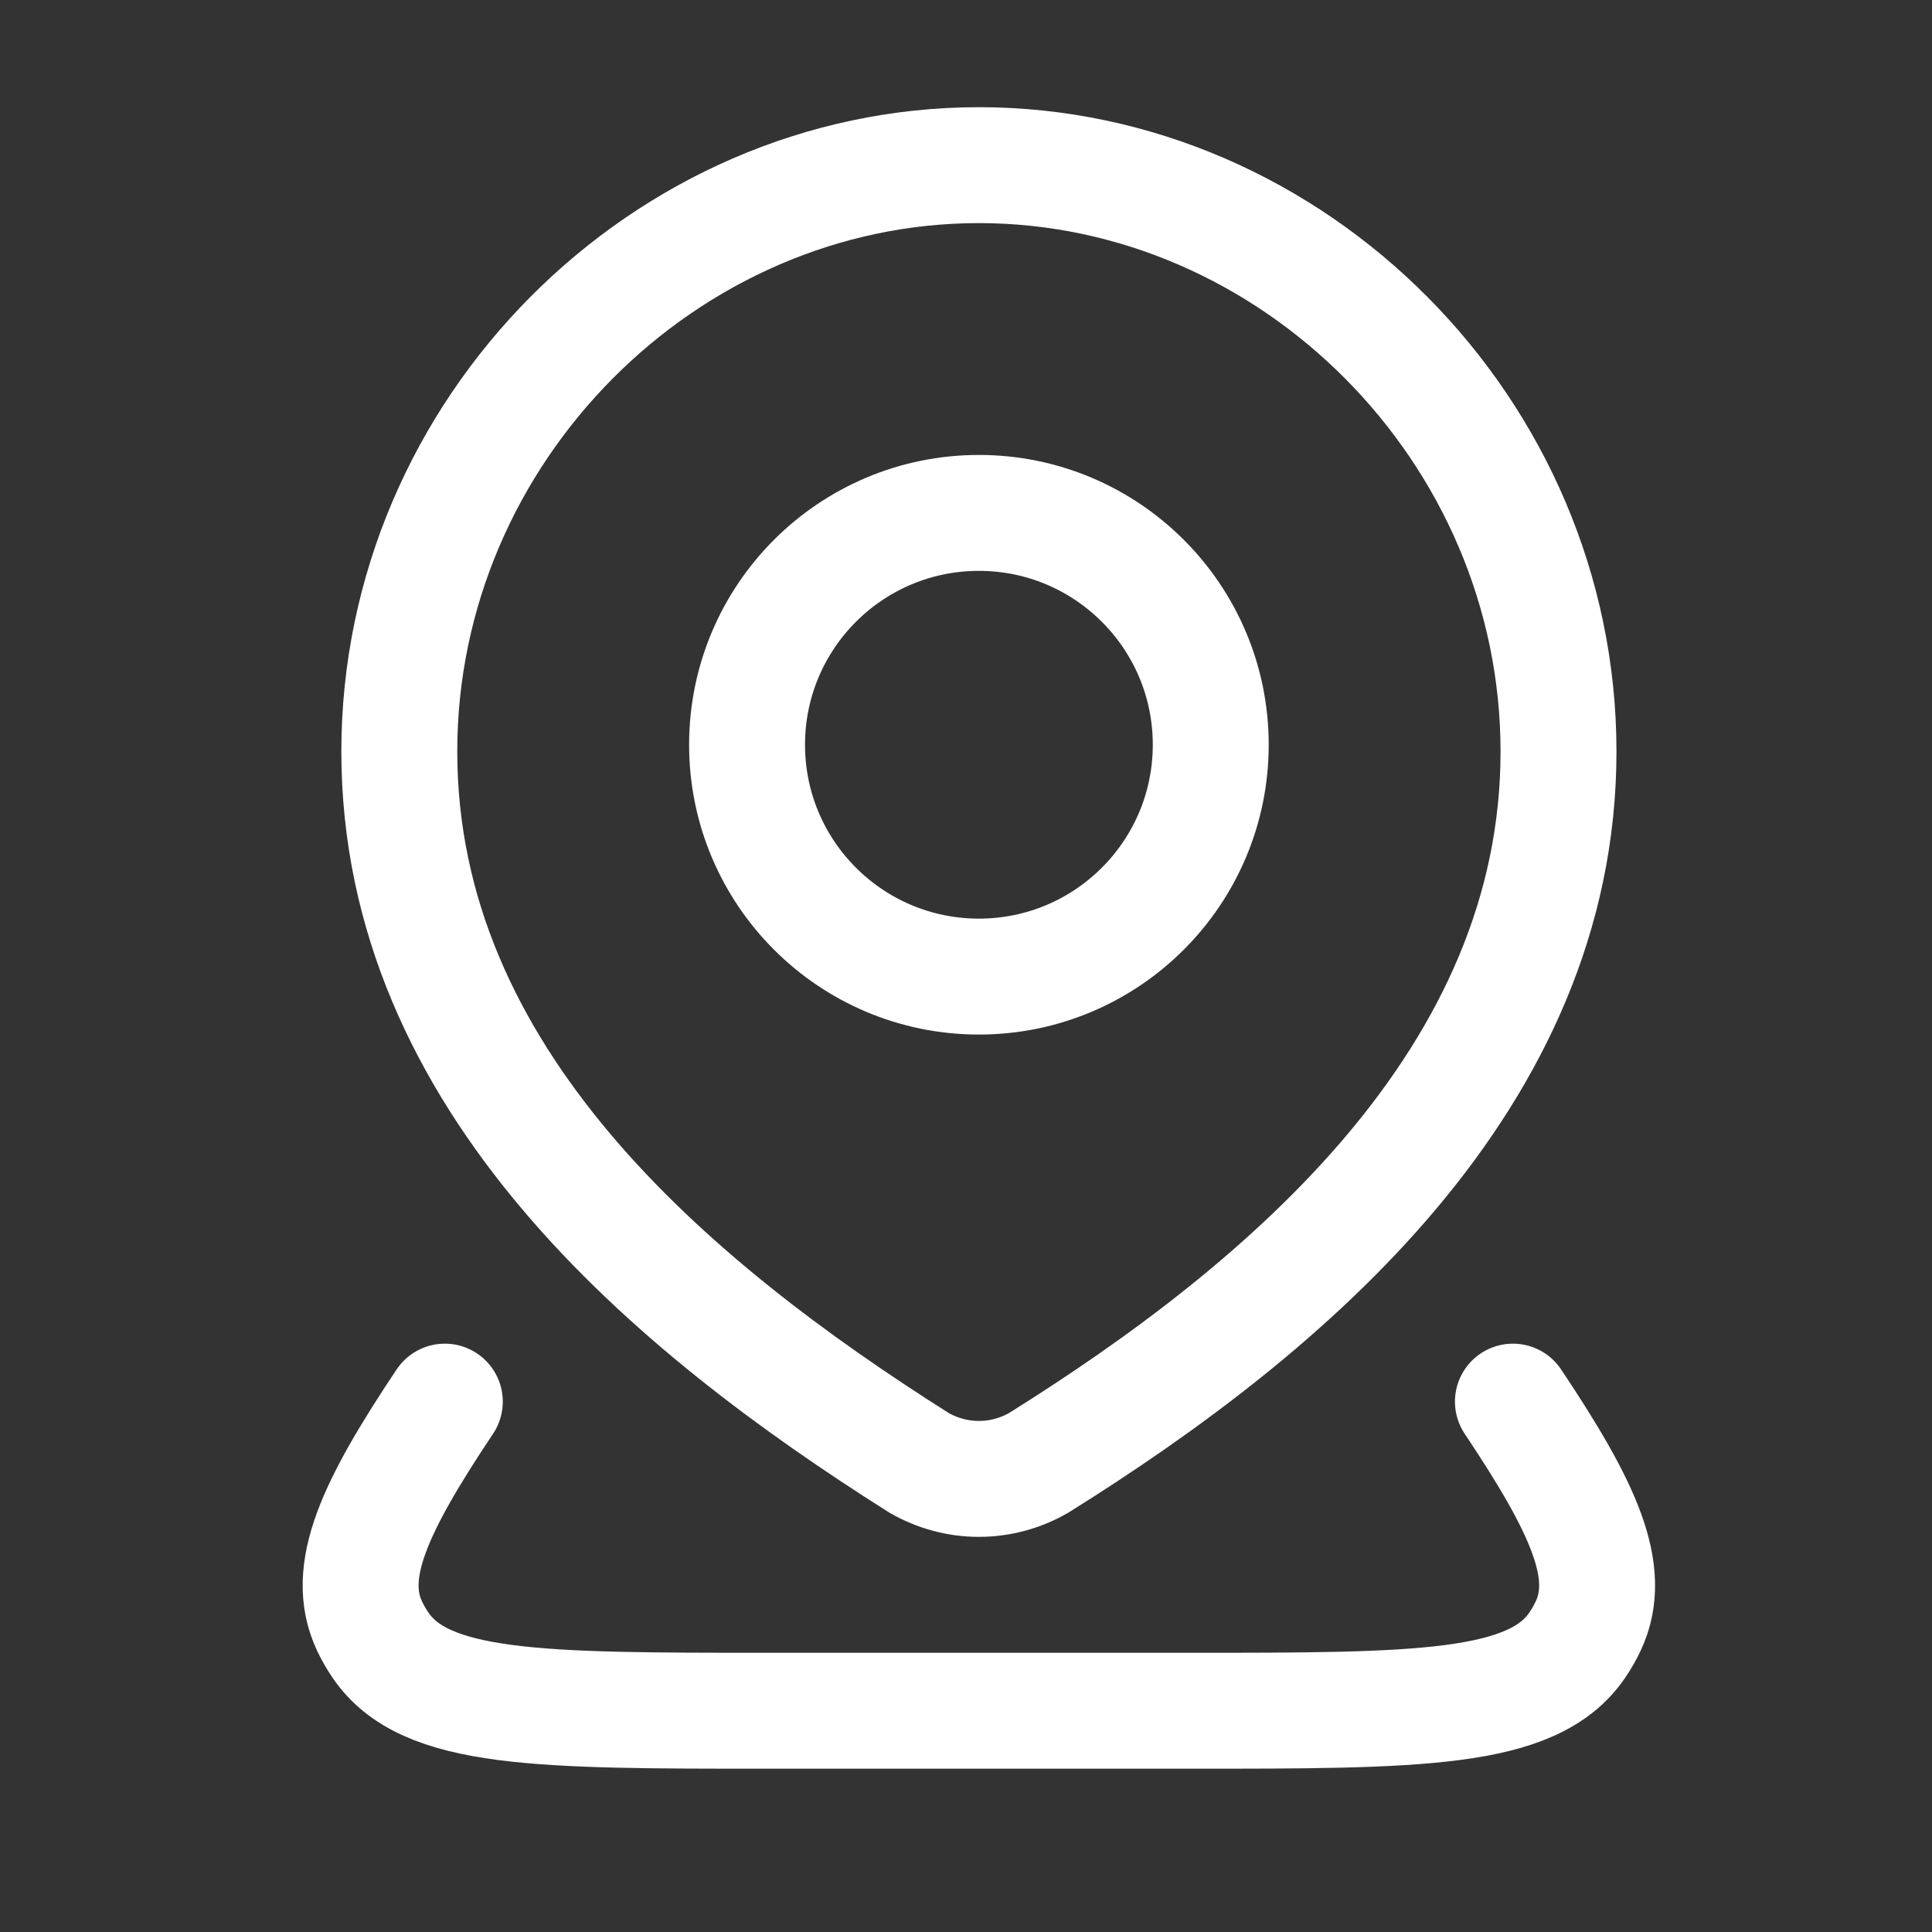
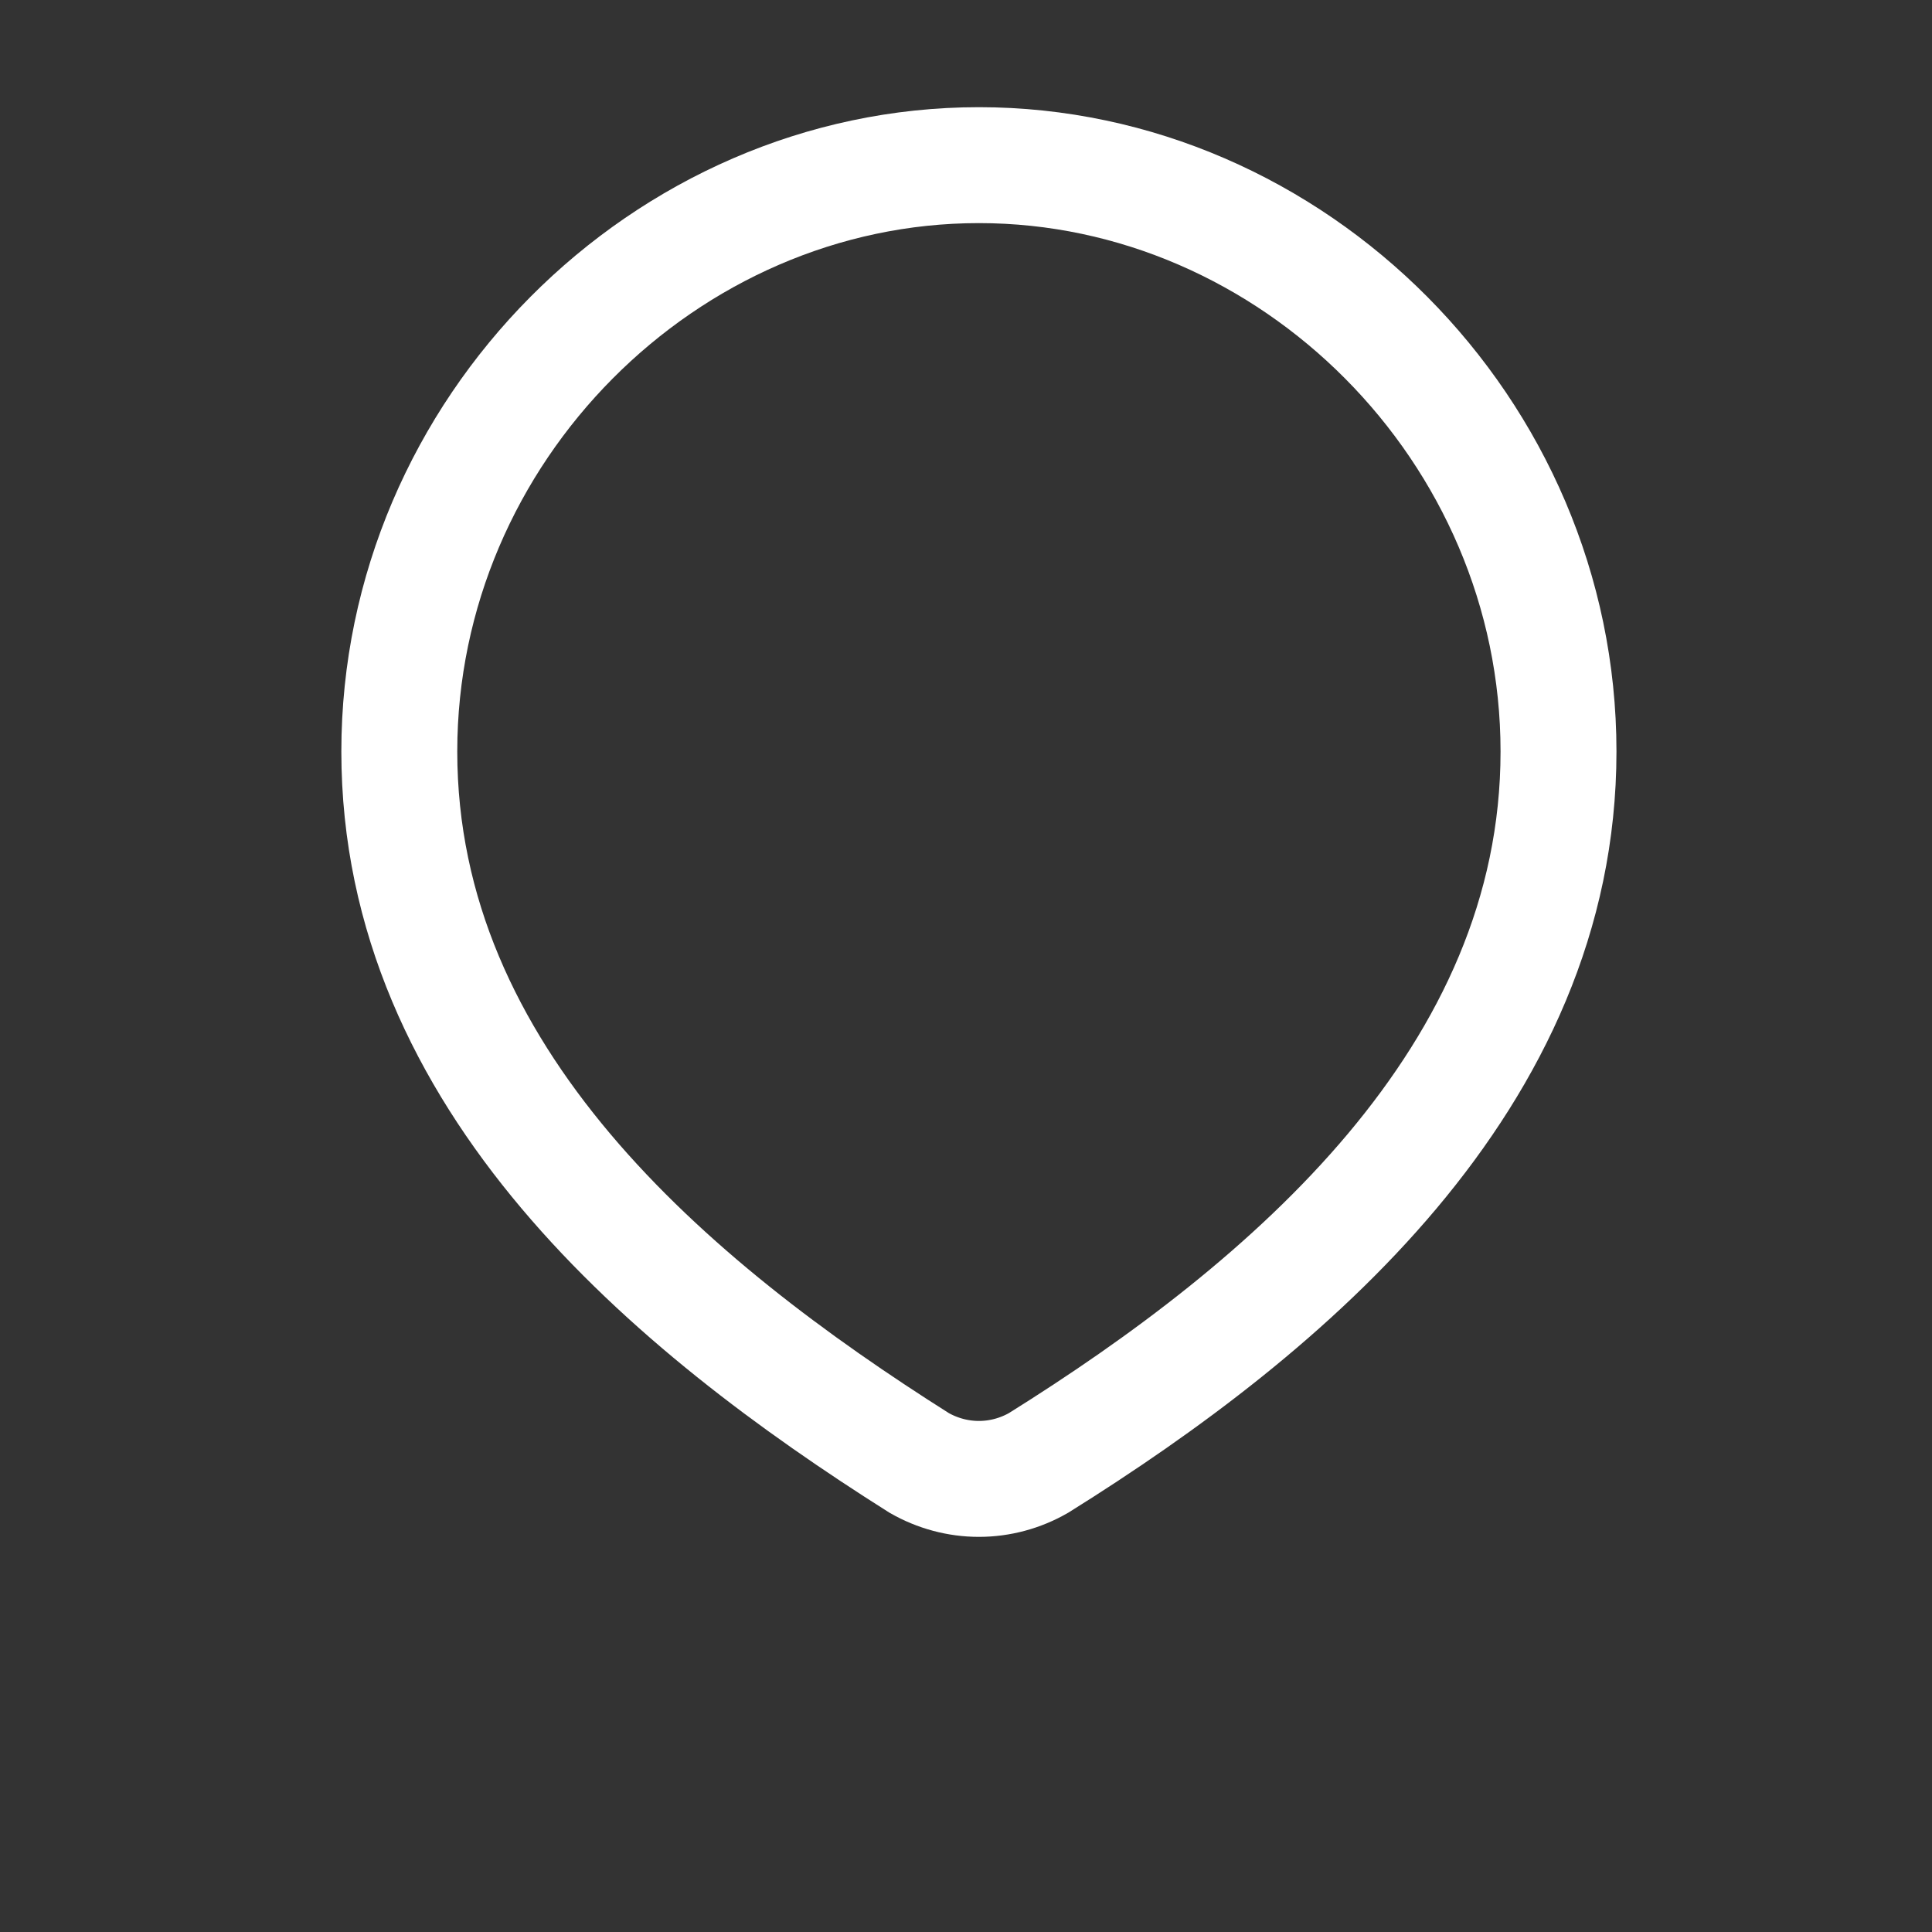
<svg xmlns="http://www.w3.org/2000/svg" width="25" height="25" viewBox="0 0 25 25" fill="none">
  <rect x="0" y="0" width="25" height="25" fill="#333333" stroke="none" />
-   <path d="M19.577 18.137C20.491 19.505 20.878 20.34 20.553 21.037C20.513 21.122 20.466 21.205 20.413 21.283C19.839 22.137 18.354 22.137 15.384 22.137H9.949C6.979 22.137 5.494 22.137 4.92 21.283C4.867 21.205 4.82 21.122 4.78 21.037C4.455 20.34 4.842 19.505 5.756 18.137" stroke="white" stroke-width="1.5" stroke-linecap="round" stroke-linejoin="round" />
-   <path d="M15.667 9.637C15.667 11.294 14.323 12.637 12.667 12.637C11.01 12.637 9.667 11.294 9.667 9.637C9.667 7.98 11.01 6.637 12.667 6.637C14.323 6.637 15.667 7.98 15.667 9.637Z" stroke="white" stroke-width="1.5" />
  <path d="M12.667 2.137C16.725 2.137 20.167 5.565 20.167 9.724C20.167 13.949 16.669 16.914 13.439 18.93C13.204 19.065 12.938 19.137 12.667 19.137C12.396 19.137 12.13 19.065 11.894 18.93C8.67 16.894 5.167 13.963 5.167 9.724C5.167 5.565 8.608 2.137 12.667 2.137Z" stroke="white" stroke-width="1.5" />
</svg>